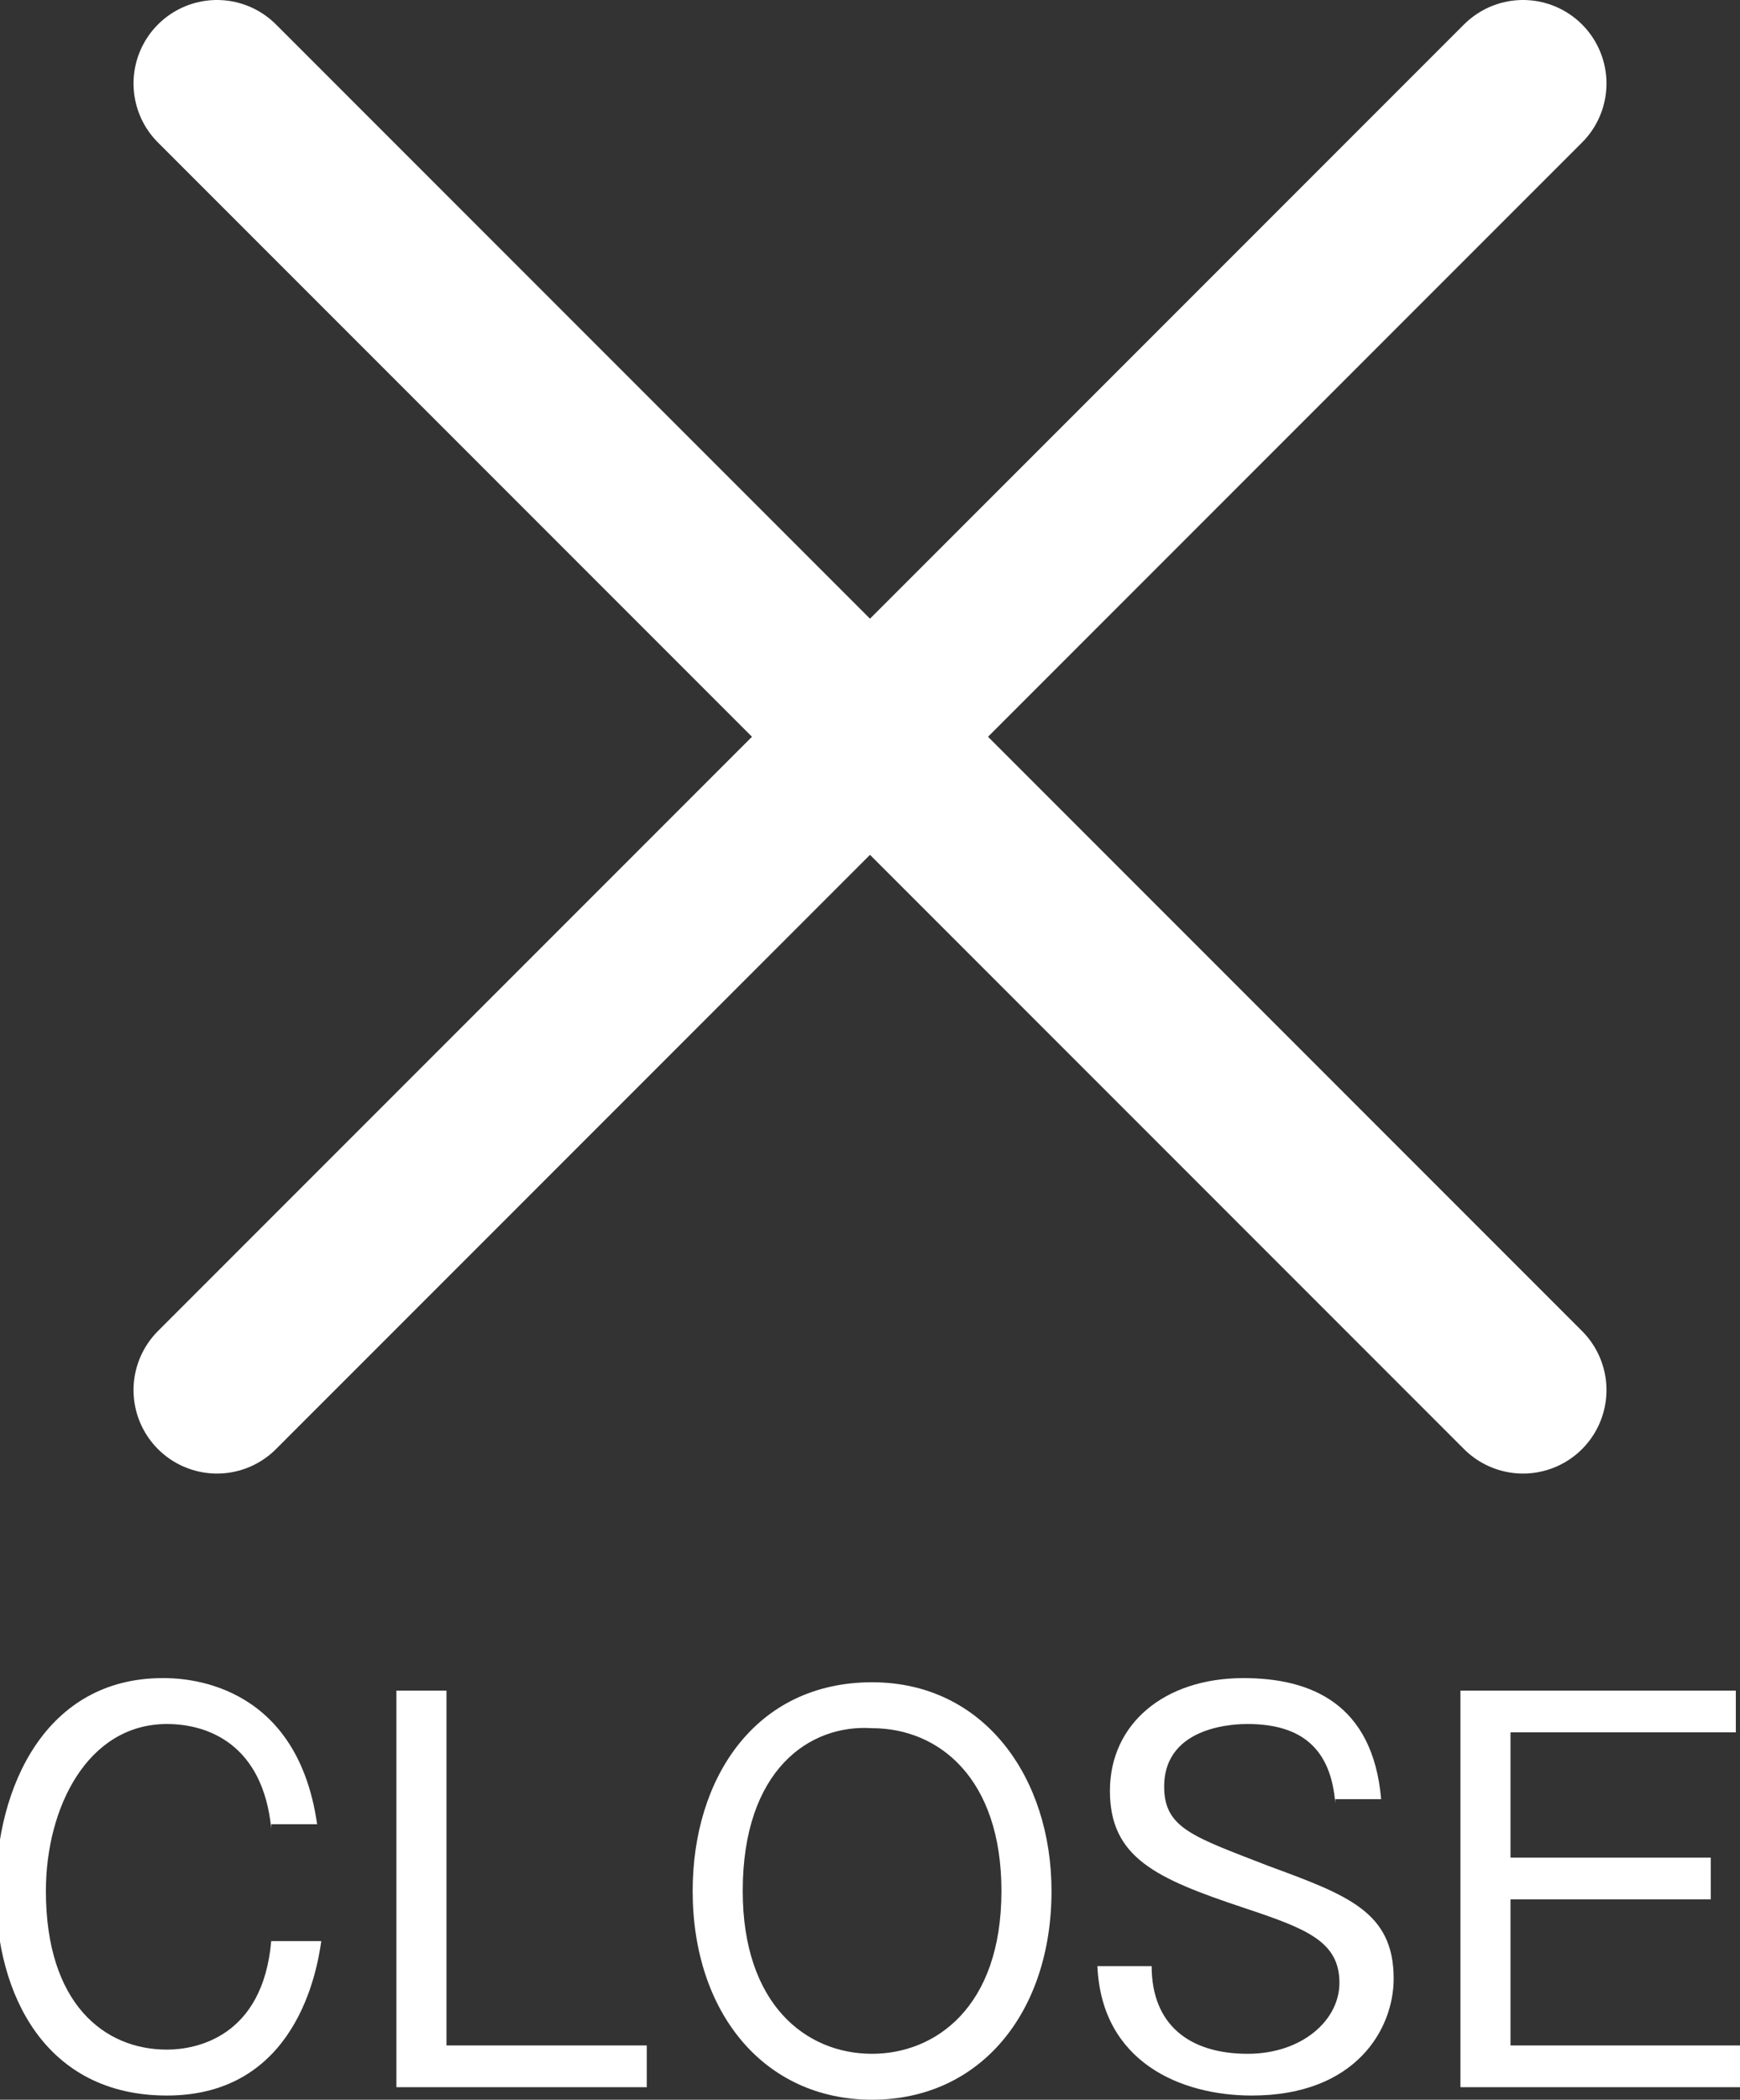
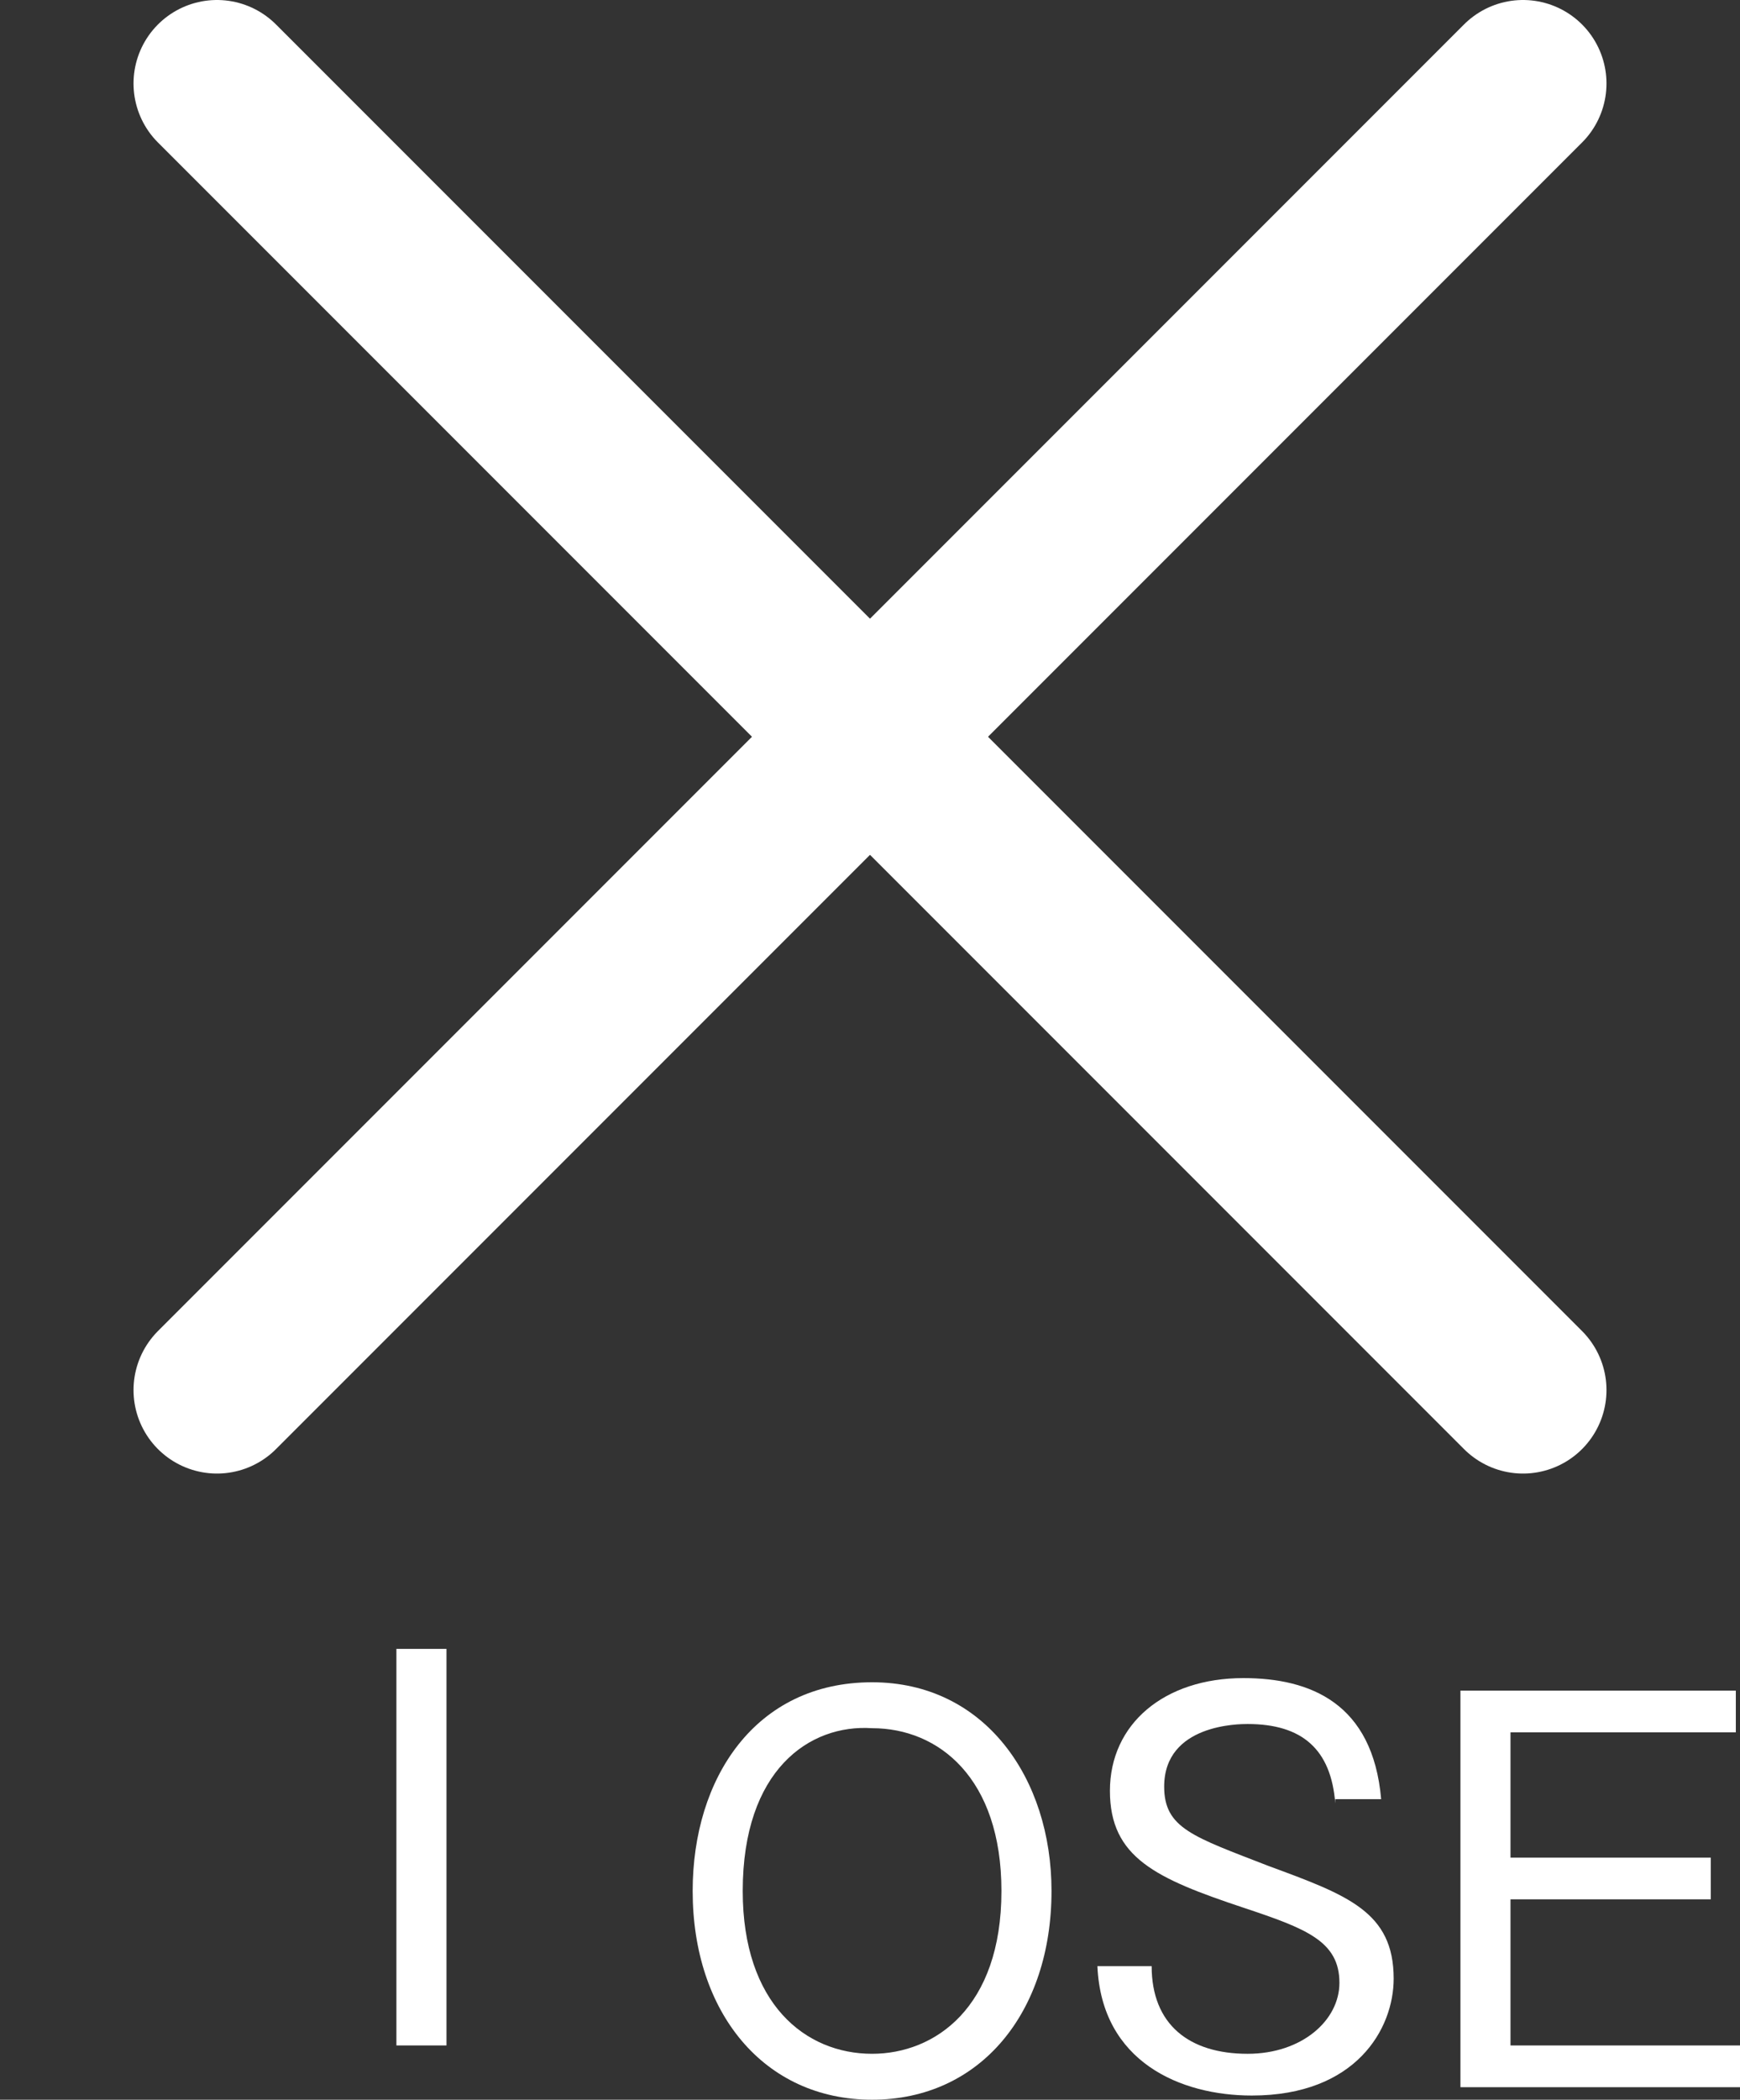
<svg xmlns="http://www.w3.org/2000/svg" version="1.1" id="レイヤー_1" x="0px" y="0px" width="41.7px" height="50.3px" viewBox="0 0 41.7 50.3" style="enable-background:new 0 0 41.7 50.3;" xml:space="preserve">
  <rect x="0" y="0" width="41.7" height="50.3" fill="#333333" stroke="none" />
  <style type="text/css">
	.st0{fill:none;stroke:#FFFFFF;stroke-width:4;stroke-linecap:round;stroke-miterlimit:10;}
	.st1{fill:#FFFFFF;}
</style>
  <g>
    <line class="st0" x1="36.5" y1="2" x2="5.2" y2="33.3" />
    <line class="st0" x1="36.5" y1="33.3" x2="5.2" y2="2" />
  </g>
  <g>
-     <path class="st1" d="M6.5,43.8c-0.2-2-1.5-2.5-2.5-2.5c-1.9,0-2.9,2-2.9,4c0,2.7,1.4,3.8,2.9,3.8c0.7,0,2.3-0.3,2.5-2.6h1.2   c-0.1,0.7-0.6,3.7-3.7,3.7c-2.9,0-4.1-2.4-4.1-4.9c0-2.5,1.2-5.1,4-5.1c0.4,0,3.2,0,3.7,3.5H6.5z" />
-     <path class="st1" d="M10.7,40.5V49h4.8v1h-6v-9.5H10.7z" />
+     <path class="st1" d="M10.7,40.5V49h4.8h-6v-9.5H10.7z" />
    <path class="st1" d="M25.2,45.3c0,2.9-1.7,5-4.3,5c-2.6,0-4.3-2.1-4.3-5c0-2.7,1.5-5,4.3-5C23.6,40.3,25.2,42.6,25.2,45.3z    M17.8,45.3c0,2.7,1.5,3.9,3.1,3.9c1.5,0,3.1-1.1,3.1-3.9c0-2.7-1.5-3.9-3.1-3.9C19.4,41.3,17.8,42.4,17.8,45.3z" />
    <path class="st1" d="M32,43.2c-0.1-1.3-0.8-1.9-2.1-1.9c-0.2,0-2,0-2,1.5c0,1,0.7,1.2,2.5,1.9c1.9,0.7,3,1.1,3,2.7   c0,1.2-0.9,2.8-3.4,2.8c-1.7,0-3.6-0.8-3.7-3.1h1.3c0,1.4,0.9,2.1,2.3,2.1c1.3,0,2.2-0.8,2.2-1.7c0-1-0.8-1.3-2.3-1.8   c-2.1-0.7-3.2-1.2-3.2-2.8c0-1.6,1.3-2.7,3.2-2.7c1.6,0,3.1,0.6,3.3,2.9H32z" />
    <path class="st1" d="M41.6,40.5v1h-5.4v3h4.8v1h-4.8V49h5.5v1H35v-9.5H41.6z" />
  </g>
</svg>